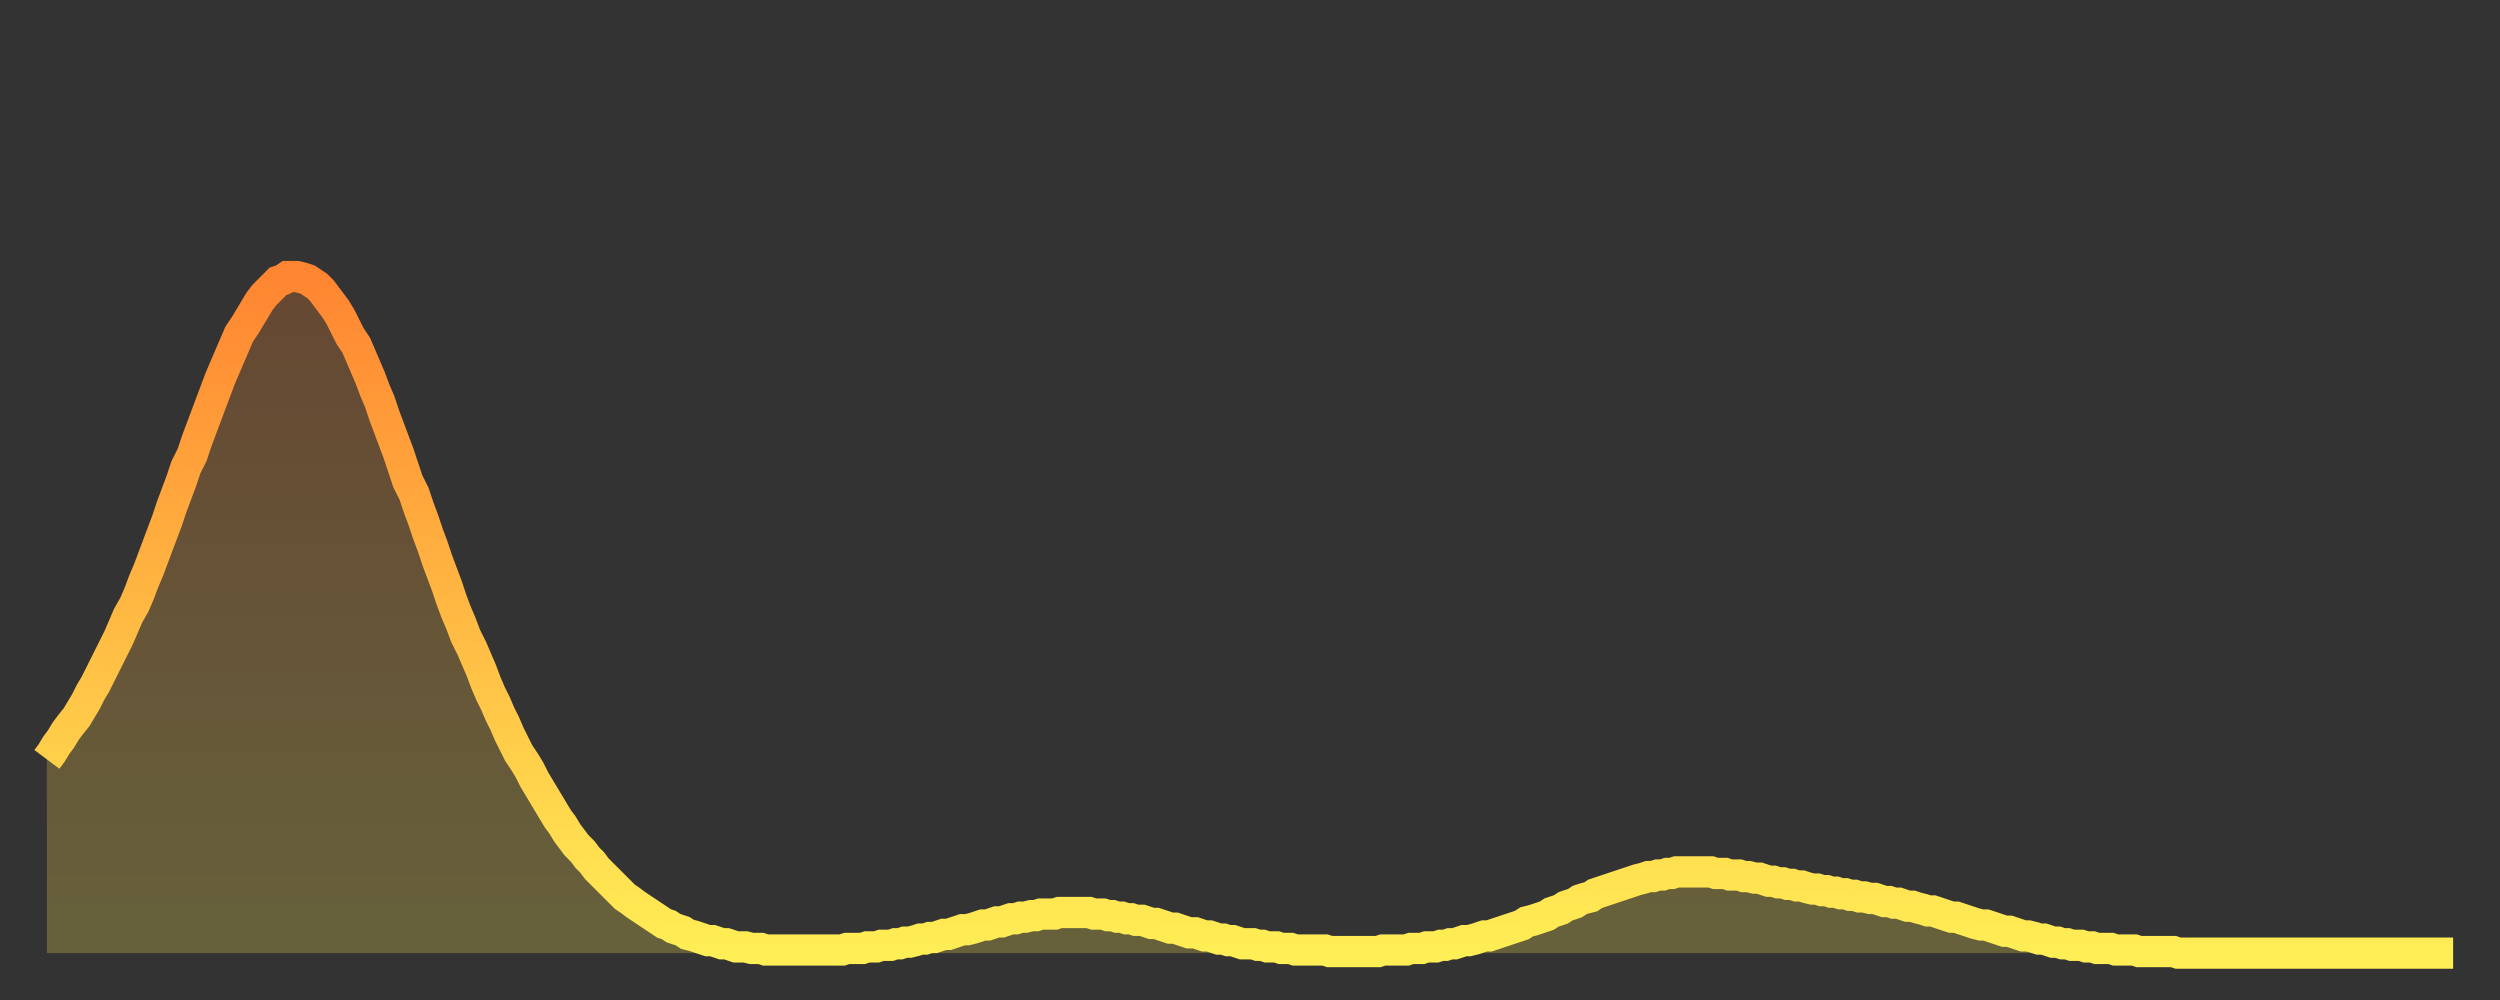
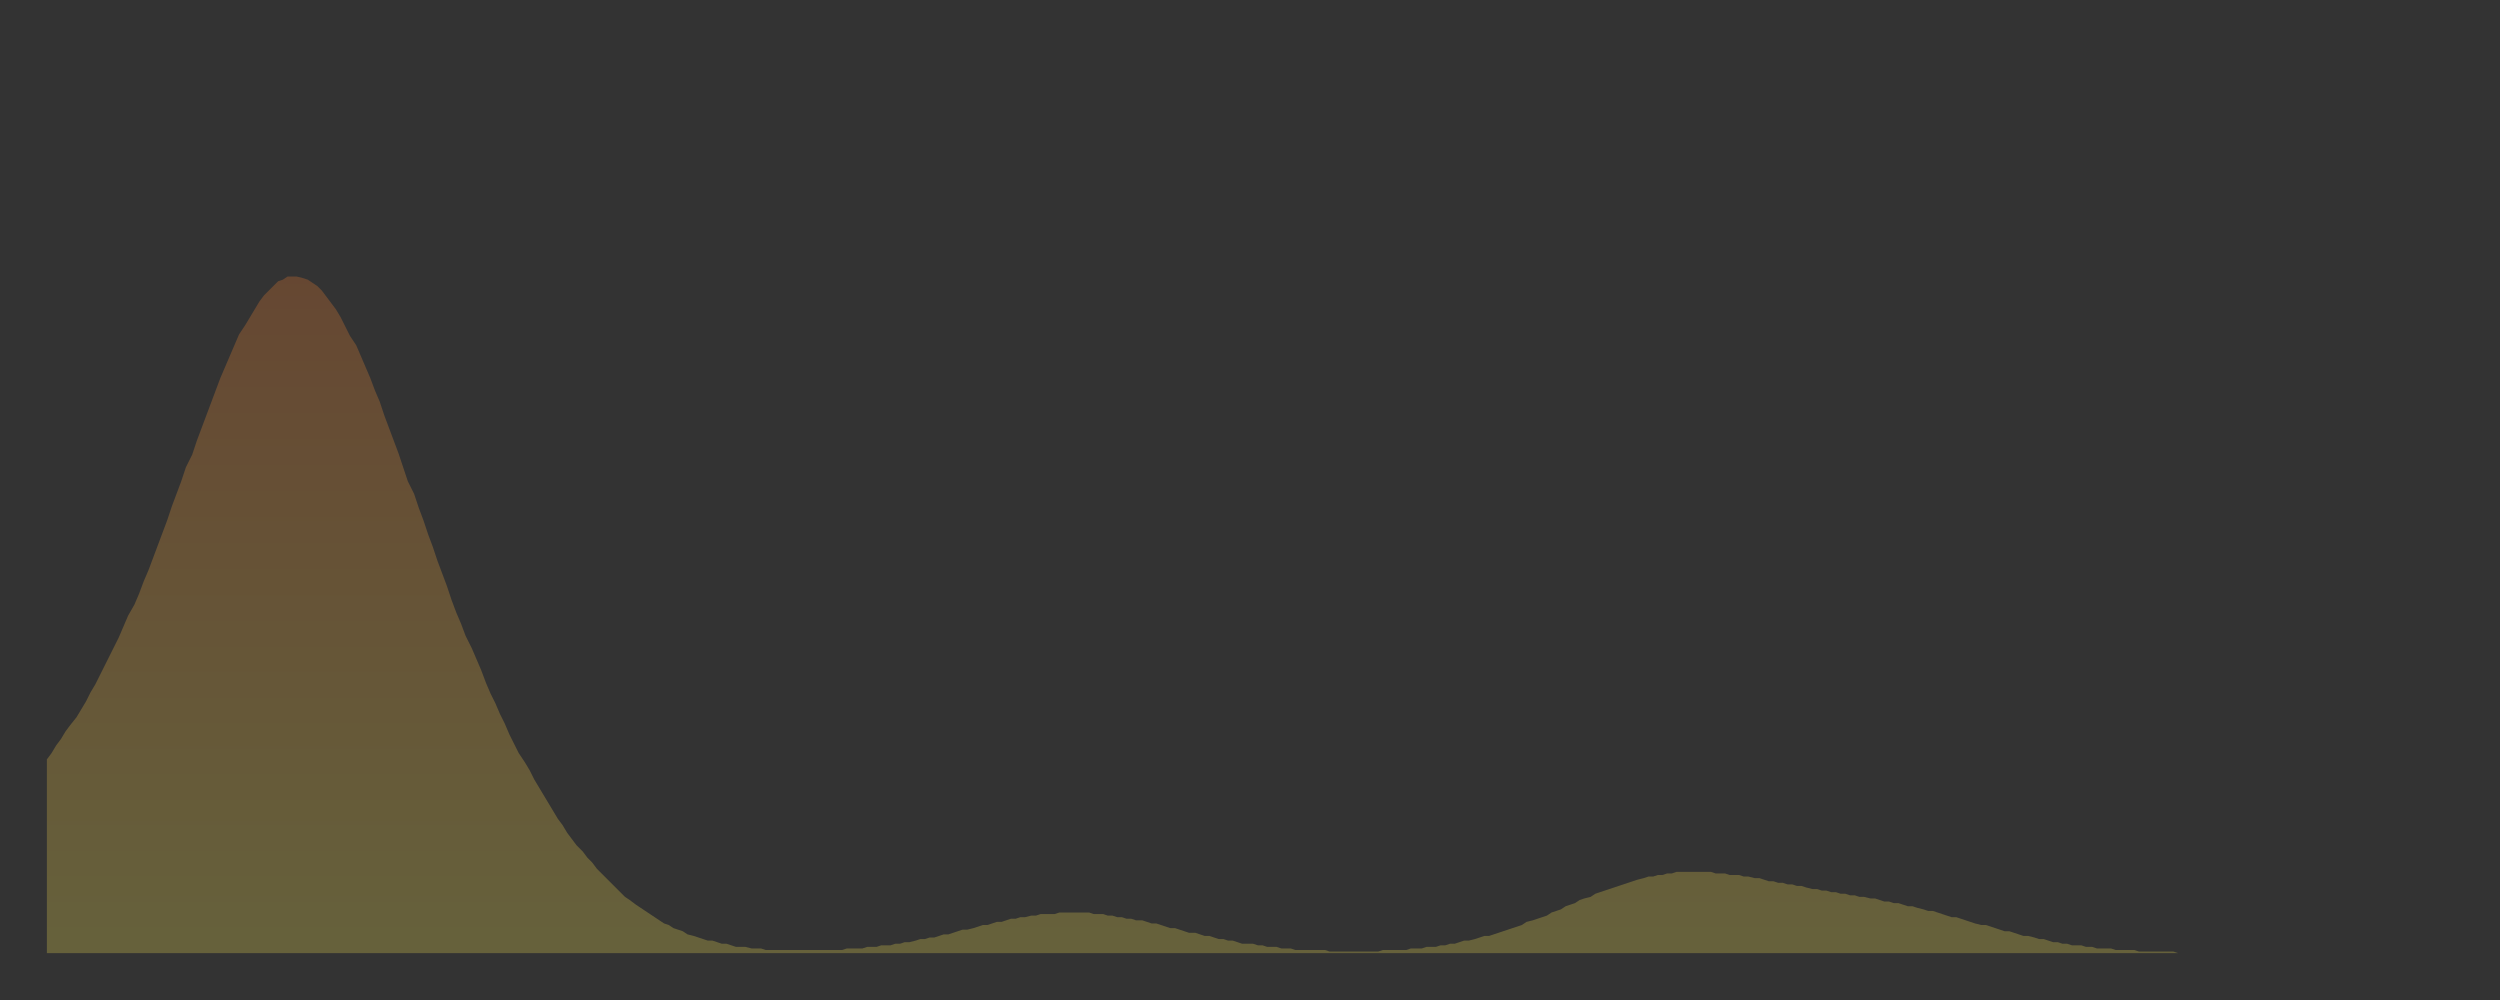
<svg xmlns="http://www.w3.org/2000/svg" baseProfile="full" height="64" version="1.1" width="160">
  <rect width="100%" height="100%" fill="#333333" stroke="none" />
  <defs>
    <linearGradient id="id192316" x1="0" x2="0" y1="0" y2="1">
      <stop offset="0%" stop-color="#ff8531" />
      <stop offset="50%" stop-color="#ffb943" />
      <stop offset="100%" stop-color="#ffee55" />
    </linearGradient>
  </defs>
  <g transform="translate(3,3)">
    <g>
-       <path d="M 0.0 45.6 0.3 45.2 0.6 44.7 0.9 44.3 1.2 43.8 1.5 43.4 1.9 42.9 2.2 42.4 2.5 41.9 2.8 41.3 3.1 40.8 3.4 40.2 3.7 39.6 4.0 39.0 4.3 38.4 4.6 37.8 4.9 37.1 5.2 36.4 5.6 35.7 5.9 35.0 6.2 34.2 6.5 33.5 6.8 32.7 7.1 31.9 7.4 31.1 7.7 30.3 8.0 29.4 8.3 28.6 8.6 27.8 8.9 26.9 9.3 26.1 9.6 25.2 9.9 24.4 10.2 23.6 10.5 22.8 10.8 22.0 11.1 21.2 11.4 20.5 11.7 19.8 12.0 19.1 12.3 18.4 12.7 17.8 13.0 17.3 13.3 16.8 13.6 16.3 13.9 15.9 14.2 15.6 14.5 15.3 14.8 15.0 15.1 14.9 15.4 14.7 15.7 14.7 16.0 14.7 16.4 14.8 16.7 14.9 17.0 15.1 17.3 15.3 17.6 15.6 17.9 16.0 18.2 16.4 18.5 16.8 18.8 17.3 19.1 17.9 19.4 18.5 19.8 19.1 20.1 19.8 20.4 20.5 20.7 21.2 21.0 22.0 21.3 22.7 21.6 23.6 21.9 24.4 22.2 25.2 22.5 26.0 22.8 26.9 23.1 27.8 23.5 28.6 23.8 29.5 24.1 30.3 24.4 31.2 24.7 32.0 25.0 32.9 25.3 33.7 25.6 34.5 25.9 35.4 26.2 36.2 26.5 36.9 26.8 37.7 27.2 38.5 27.5 39.2 27.8 39.9 28.1 40.7 28.4 41.4 28.7 42.0 29.0 42.7 29.3 43.3 29.6 44.0 29.9 44.6 30.2 45.2 30.6 45.8 30.9 46.3 31.2 46.9 31.5 47.4 31.8 47.9 32.1 48.4 32.4 48.9 32.7 49.4 33.0 49.8 33.3 50.3 33.6 50.7 33.9 51.1 34.3 51.5 34.6 51.9 34.9 52.2 35.2 52.6 35.5 52.9 35.8 53.2 36.1 53.5 36.4 53.8 36.7 54.1 37.0 54.4 37.3 54.6 37.7 54.9 38.0 55.1 38.3 55.3 38.6 55.5 38.9 55.7 39.2 55.9 39.5 56.1 39.8 56.2 40.1 56.4 40.4 56.5 40.7 56.6 41.0 56.8 41.4 56.9 41.7 57.0 42.0 57.1 42.3 57.2 42.6 57.2 42.9 57.3 43.2 57.4 43.5 57.4 43.8 57.5 44.1 57.6 44.4 57.6 44.7 57.6 45.1 57.7 45.4 57.7 45.7 57.7 46.0 57.8 46.3 57.8 46.6 57.8 46.9 57.8 47.2 57.8 47.5 57.8 47.8 57.8 48.1 57.8 48.5 57.8 48.8 57.8 49.1 57.8 49.4 57.8 49.7 57.8 50.0 57.8 50.3 57.8 50.6 57.8 50.9 57.8 51.2 57.7 51.5 57.7 51.8 57.7 52.2 57.7 52.5 57.6 52.8 57.6 53.1 57.6 53.4 57.5 53.7 57.5 54.0 57.5 54.3 57.4 54.6 57.4 54.9 57.3 55.2 57.3 55.6 57.2 55.9 57.1 56.2 57.1 56.5 57.0 56.8 57.0 57.1 56.9 57.4 56.8 57.7 56.8 58.0 56.7 58.3 56.6 58.6 56.5 58.9 56.5 59.3 56.4 59.6 56.3 59.9 56.2 60.2 56.2 60.5 56.1 60.8 56.0 61.1 56.0 61.4 55.9 61.7 55.8 62.0 55.8 62.3 55.7 62.6 55.7 63.0 55.6 63.3 55.6 63.6 55.5 63.9 55.5 64.2 55.5 64.5 55.5 64.8 55.4 65.1 55.4 65.4 55.4 65.7 55.4 66.0 55.4 66.4 55.4 66.7 55.4 67.0 55.5 67.3 55.5 67.6 55.5 67.9 55.6 68.2 55.6 68.5 55.7 68.8 55.7 69.1 55.8 69.4 55.8 69.7 55.9 70.1 55.9 70.4 56.0 70.7 56.1 71.0 56.1 71.3 56.2 71.6 56.3 71.9 56.4 72.2 56.4 72.5 56.5 72.8 56.6 73.1 56.7 73.5 56.7 73.8 56.8 74.1 56.9 74.4 56.9 74.7 57.0 75.0 57.1 75.3 57.1 75.6 57.2 75.9 57.2 76.2 57.3 76.5 57.4 76.8 57.4 77.2 57.4 77.5 57.5 77.8 57.5 78.1 57.6 78.4 57.6 78.7 57.6 79.0 57.7 79.3 57.7 79.6 57.7 79.9 57.8 80.2 57.8 80.5 57.8 80.9 57.8 81.2 57.8 81.5 57.8 81.8 57.8 82.1 57.9 82.4 57.9 82.7 57.9 83.0 57.9 83.3 57.9 83.6 57.9 83.9 57.9 84.3 57.9 84.6 57.9 84.9 57.9 85.2 57.9 85.5 57.8 85.8 57.8 86.1 57.8 86.4 57.8 86.7 57.8 87.0 57.8 87.3 57.7 87.6 57.7 88.0 57.7 88.3 57.6 88.6 57.6 88.9 57.6 89.2 57.5 89.5 57.5 89.8 57.4 90.1 57.4 90.4 57.3 90.7 57.2 91.0 57.2 91.4 57.1 91.7 57.0 92.0 56.9 92.3 56.9 92.6 56.8 92.9 56.7 93.2 56.6 93.5 56.5 93.8 56.4 94.1 56.3 94.4 56.2 94.7 56.0 95.1 55.9 95.4 55.8 95.7 55.7 96.0 55.6 96.3 55.4 96.6 55.3 96.9 55.2 97.2 55.0 97.5 54.9 97.8 54.8 98.1 54.6 98.4 54.5 98.8 54.4 99.1 54.2 99.4 54.1 99.7 54.0 100.0 53.9 100.3 53.8 100.6 53.7 100.9 53.6 101.2 53.5 101.5 53.4 101.8 53.3 102.2 53.2 102.5 53.1 102.8 53.1 103.1 53.0 103.4 53.0 103.7 52.9 104.0 52.9 104.3 52.8 104.6 52.8 104.9 52.8 105.2 52.8 105.5 52.8 105.9 52.8 106.2 52.8 106.5 52.8 106.8 52.9 107.1 52.9 107.4 52.9 107.7 53.0 108.0 53.0 108.3 53.0 108.6 53.1 108.9 53.1 109.3 53.2 109.6 53.2 109.9 53.3 110.2 53.4 110.5 53.4 110.8 53.5 111.1 53.5 111.4 53.6 111.7 53.6 112.0 53.7 112.3 53.7 112.6 53.8 113.0 53.9 113.3 53.9 113.6 54.0 113.9 54.0 114.2 54.1 114.5 54.1 114.8 54.2 115.1 54.2 115.4 54.3 115.7 54.3 116.0 54.4 116.3 54.4 116.7 54.5 117.0 54.5 117.3 54.6 117.6 54.7 117.9 54.7 118.2 54.8 118.5 54.8 118.8 54.9 119.1 55.0 119.4 55.0 119.7 55.1 120.1 55.2 120.4 55.3 120.7 55.3 121.0 55.4 121.3 55.5 121.6 55.6 121.9 55.7 122.2 55.7 122.5 55.8 122.8 55.9 123.1 56.0 123.4 56.1 123.8 56.2 124.1 56.2 124.4 56.3 124.7 56.4 125.0 56.5 125.3 56.6 125.6 56.6 125.9 56.7 126.2 56.8 126.5 56.9 126.8 56.9 127.2 57.0 127.5 57.1 127.8 57.1 128.1 57.2 128.4 57.3 128.7 57.3 129.0 57.4 129.3 57.4 129.6 57.5 129.9 57.5 130.2 57.5 130.5 57.6 130.9 57.6 131.2 57.7 131.5 57.7 131.8 57.7 132.1 57.7 132.4 57.8 132.7 57.8 133.0 57.8 133.3 57.8 133.6 57.8 133.9 57.9 134.2 57.9 134.6 57.9 134.9 57.9 135.2 57.9 135.5 57.9 135.8 57.9 136.1 57.9 136.4 58.0 136.7 58.0 137.0 58.0 137.3 58.0 137.6 58.0 138.0 58.0 138.3 58.0 138.6 58.0 138.9 58.0 139.2 58.0 139.5 58.0 139.8 58.0 140.1 58.0 140.4 58.0 140.7 58.0 141.0 58.0 141.3 58.0 141.7 58.0 142.0 58.0 142.3 58.0 142.6 58.0 142.9 58.0 143.2 58.0 143.5 58.0 143.8 58.0 144.1 58.0 144.4 58.0 144.7 58.0 145.1 58.0 145.4 58.0 145.7 58.0 146.0 58.0 146.3 58.0 146.6 58.0 146.9 58.0 147.2 58.0 147.5 58.0 147.8 58.0 148.1 58.0 148.4 58.0 148.8 58.0 149.1 58.0 149.4 58.0 149.7 58.0 150.0 58.0 150.3 58.0 150.6 58.0 150.9 58.0 151.2 58.0 151.5 58.0 151.8 58.0 152.1 58.0 152.5 58.0 152.8 58.0 153.1 58.0 153.4 58.0 153.7 58.0 154.0 58.0" fill="none" id="graph-curve" opacity="1" stroke="url(#id192316)" stroke-width="2" />
      <path d="M 0 58 L 0.0 45.6 0.3 45.2 0.6 44.7 0.9 44.3 1.2 43.8 1.5 43.4 1.9 42.9 2.2 42.4 2.5 41.9 2.8 41.3 3.1 40.8 3.4 40.2 3.7 39.6 4.0 39.0 4.3 38.4 4.6 37.8 4.9 37.1 5.2 36.4 5.6 35.7 5.9 35.0 6.2 34.2 6.5 33.5 6.8 32.7 7.1 31.9 7.4 31.1 7.7 30.3 8.0 29.4 8.3 28.6 8.6 27.8 8.9 26.9 9.3 26.1 9.6 25.2 9.9 24.4 10.2 23.6 10.5 22.8 10.8 22.0 11.1 21.2 11.4 20.5 11.7 19.8 12.0 19.1 12.3 18.4 12.7 17.8 13.0 17.3 13.3 16.8 13.6 16.3 13.9 15.9 14.2 15.6 14.5 15.3 14.8 15.0 15.1 14.9 15.4 14.7 15.7 14.7 16.0 14.7 16.4 14.8 16.7 14.9 17.0 15.1 17.3 15.3 17.6 15.6 17.9 16.0 18.2 16.4 18.5 16.8 18.8 17.3 19.1 17.9 19.4 18.5 19.8 19.1 20.1 19.8 20.4 20.5 20.7 21.2 21.0 22.0 21.3 22.7 21.6 23.6 21.9 24.4 22.2 25.2 22.5 26.0 22.8 26.9 23.1 27.8 23.5 28.6 23.8 29.5 24.1 30.3 24.4 31.2 24.7 32.0 25.0 32.9 25.3 33.7 25.6 34.5 25.9 35.4 26.2 36.2 26.5 36.9 26.8 37.7 27.2 38.5 27.5 39.2 27.8 39.9 28.1 40.7 28.4 41.4 28.7 42.0 29.0 42.7 29.3 43.3 29.6 44.0 29.9 44.6 30.2 45.2 30.6 45.8 30.9 46.3 31.2 46.9 31.5 47.4 31.8 47.9 32.1 48.4 32.4 48.9 32.7 49.4 33.0 49.8 33.3 50.3 33.6 50.7 33.9 51.1 34.3 51.5 34.6 51.9 34.9 52.2 35.2 52.6 35.5 52.9 35.8 53.2 36.1 53.5 36.4 53.8 36.7 54.1 37.0 54.4 37.3 54.6 37.7 54.9 38.0 55.1 38.3 55.3 38.6 55.5 38.9 55.7 39.2 55.9 39.5 56.1 39.8 56.2 40.1 56.4 40.4 56.5 40.7 56.6 41.0 56.8 41.4 56.9 41.7 57.0 42.0 57.1 42.3 57.2 42.6 57.2 42.9 57.3 43.2 57.4 43.5 57.4 43.8 57.5 44.1 57.6 44.4 57.6 44.7 57.6 45.1 57.7 45.4 57.7 45.7 57.7 46.0 57.8 46.3 57.8 46.6 57.8 46.9 57.8 47.2 57.8 47.5 57.8 47.8 57.8 48.1 57.8 48.5 57.8 48.8 57.8 49.1 57.8 49.4 57.8 49.7 57.8 50.0 57.8 50.3 57.8 50.6 57.8 50.9 57.8 51.2 57.7 51.5 57.7 51.8 57.7 52.2 57.7 52.5 57.6 52.8 57.6 53.1 57.6 53.4 57.5 53.7 57.5 54.0 57.5 54.3 57.4 54.6 57.4 54.9 57.3 55.2 57.3 55.6 57.2 55.9 57.1 56.2 57.1 56.5 57.0 56.8 57.0 57.1 56.9 57.4 56.8 57.7 56.8 58.0 56.7 58.3 56.6 58.6 56.5 58.9 56.5 59.3 56.4 59.6 56.3 59.9 56.2 60.2 56.2 60.5 56.1 60.8 56.0 61.1 56.0 61.4 55.9 61.7 55.8 62.0 55.8 62.3 55.7 62.6 55.7 63.0 55.6 63.3 55.6 63.6 55.5 63.9 55.5 64.2 55.5 64.5 55.5 64.8 55.4 65.1 55.4 65.4 55.4 65.7 55.4 66.0 55.4 66.4 55.4 66.7 55.4 67.0 55.5 67.3 55.5 67.6 55.5 67.9 55.6 68.2 55.6 68.5 55.7 68.8 55.7 69.1 55.8 69.4 55.8 69.7 55.9 70.1 55.9 70.4 56.0 70.7 56.1 71.0 56.1 71.3 56.2 71.6 56.3 71.9 56.4 72.2 56.4 72.5 56.5 72.8 56.6 73.1 56.7 73.5 56.7 73.8 56.8 74.1 56.9 74.4 56.9 74.7 57.0 75.0 57.1 75.3 57.1 75.6 57.2 75.9 57.2 76.2 57.3 76.5 57.4 76.8 57.4 77.2 57.4 77.5 57.5 77.8 57.5 78.1 57.6 78.4 57.6 78.7 57.6 79.0 57.7 79.3 57.7 79.6 57.7 79.9 57.8 80.2 57.8 80.5 57.8 80.9 57.8 81.2 57.8 81.5 57.8 81.8 57.8 82.1 57.9 82.4 57.9 82.7 57.9 83.0 57.9 83.3 57.9 83.6 57.9 83.9 57.9 84.3 57.9 84.6 57.9 84.9 57.9 85.2 57.9 85.5 57.8 85.8 57.8 86.1 57.8 86.4 57.8 86.7 57.8 87.0 57.8 87.3 57.7 87.6 57.7 88.0 57.7 88.3 57.6 88.6 57.6 88.9 57.6 89.2 57.5 89.5 57.5 89.8 57.4 90.1 57.4 90.4 57.3 90.7 57.2 91.0 57.2 91.4 57.1 91.7 57.0 92.0 56.9 92.3 56.9 92.6 56.8 92.9 56.7 93.2 56.6 93.5 56.5 93.8 56.4 94.1 56.3 94.4 56.2 94.7 56.0 95.1 55.9 95.4 55.8 95.7 55.7 96.0 55.6 96.3 55.4 96.6 55.3 96.9 55.2 97.2 55.0 97.5 54.9 97.8 54.8 98.1 54.6 98.4 54.5 98.8 54.4 99.1 54.2 99.4 54.1 99.7 54.0 100.0 53.9 100.3 53.8 100.6 53.7 100.9 53.6 101.2 53.5 101.5 53.4 101.8 53.3 102.2 53.2 102.5 53.1 102.8 53.1 103.1 53.0 103.4 53.0 103.7 52.9 104.0 52.9 104.3 52.8 104.6 52.8 104.9 52.8 105.2 52.8 105.5 52.8 105.9 52.8 106.2 52.8 106.5 52.8 106.8 52.9 107.1 52.9 107.4 52.9 107.7 53.0 108.0 53.0 108.3 53.0 108.6 53.1 108.9 53.1 109.3 53.2 109.6 53.2 109.9 53.3 110.2 53.4 110.5 53.4 110.8 53.5 111.1 53.5 111.4 53.6 111.7 53.6 112.0 53.7 112.3 53.7 112.6 53.8 113.0 53.9 113.3 53.9 113.6 54.0 113.9 54.0 114.2 54.1 114.5 54.1 114.8 54.2 115.1 54.2 115.4 54.3 115.7 54.3 116.0 54.4 116.3 54.4 116.7 54.5 117.0 54.5 117.3 54.6 117.6 54.7 117.9 54.7 118.2 54.8 118.5 54.8 118.8 54.9 119.1 55.0 119.4 55.0 119.7 55.1 120.1 55.2 120.4 55.3 120.7 55.3 121.0 55.4 121.3 55.5 121.6 55.6 121.9 55.7 122.2 55.7 122.5 55.8 122.8 55.9 123.1 56.0 123.4 56.1 123.8 56.2 124.1 56.2 124.4 56.3 124.7 56.4 125.0 56.5 125.3 56.6 125.6 56.6 125.9 56.7 126.2 56.8 126.5 56.9 126.8 56.9 127.2 57.0 127.5 57.1 127.8 57.1 128.1 57.2 128.4 57.3 128.7 57.3 129.0 57.4 129.3 57.4 129.6 57.5 129.9 57.5 130.2 57.5 130.5 57.6 130.9 57.6 131.2 57.7 131.5 57.7 131.8 57.7 132.1 57.7 132.4 57.8 132.7 57.8 133.0 57.8 133.3 57.8 133.6 57.8 133.9 57.9 134.2 57.9 134.6 57.9 134.9 57.9 135.2 57.9 135.5 57.9 135.8 57.9 136.1 57.9 136.4 58.0 136.7 58.0 137.0 58.0 137.3 58.0 137.6 58.0 138.0 58.0 138.3 58.0 138.6 58.0 138.9 58.0 139.2 58.0 139.5 58.0 139.8 58.0 140.1 58.0 140.4 58.0 140.7 58.0 141.0 58.0 141.3 58.0 141.7 58.0 142.0 58.0 142.3 58.0 142.6 58.0 142.9 58.0 143.2 58.0 143.5 58.0 143.8 58.0 144.1 58.0 144.4 58.0 144.7 58.0 145.1 58.0 145.4 58.0 145.7 58.0 146.0 58.0 146.3 58.0 146.6 58.0 146.9 58.0 147.2 58.0 147.5 58.0 147.8 58.0 148.1 58.0 148.4 58.0 148.8 58.0 149.1 58.0 149.4 58.0 149.7 58.0 150.0 58.0 150.3 58.0 150.6 58.0 150.9 58.0 151.2 58.0 151.5 58.0 151.8 58.0 152.1 58.0 152.5 58.0 152.8 58.0 153.1 58.0 153.4 58.0 153.7 58.0 154.0 58.0 154 58" fill="url(#id192316)" fill-opacity=".25" id="graph-shadow" />
    </g>
  </g>
</svg>